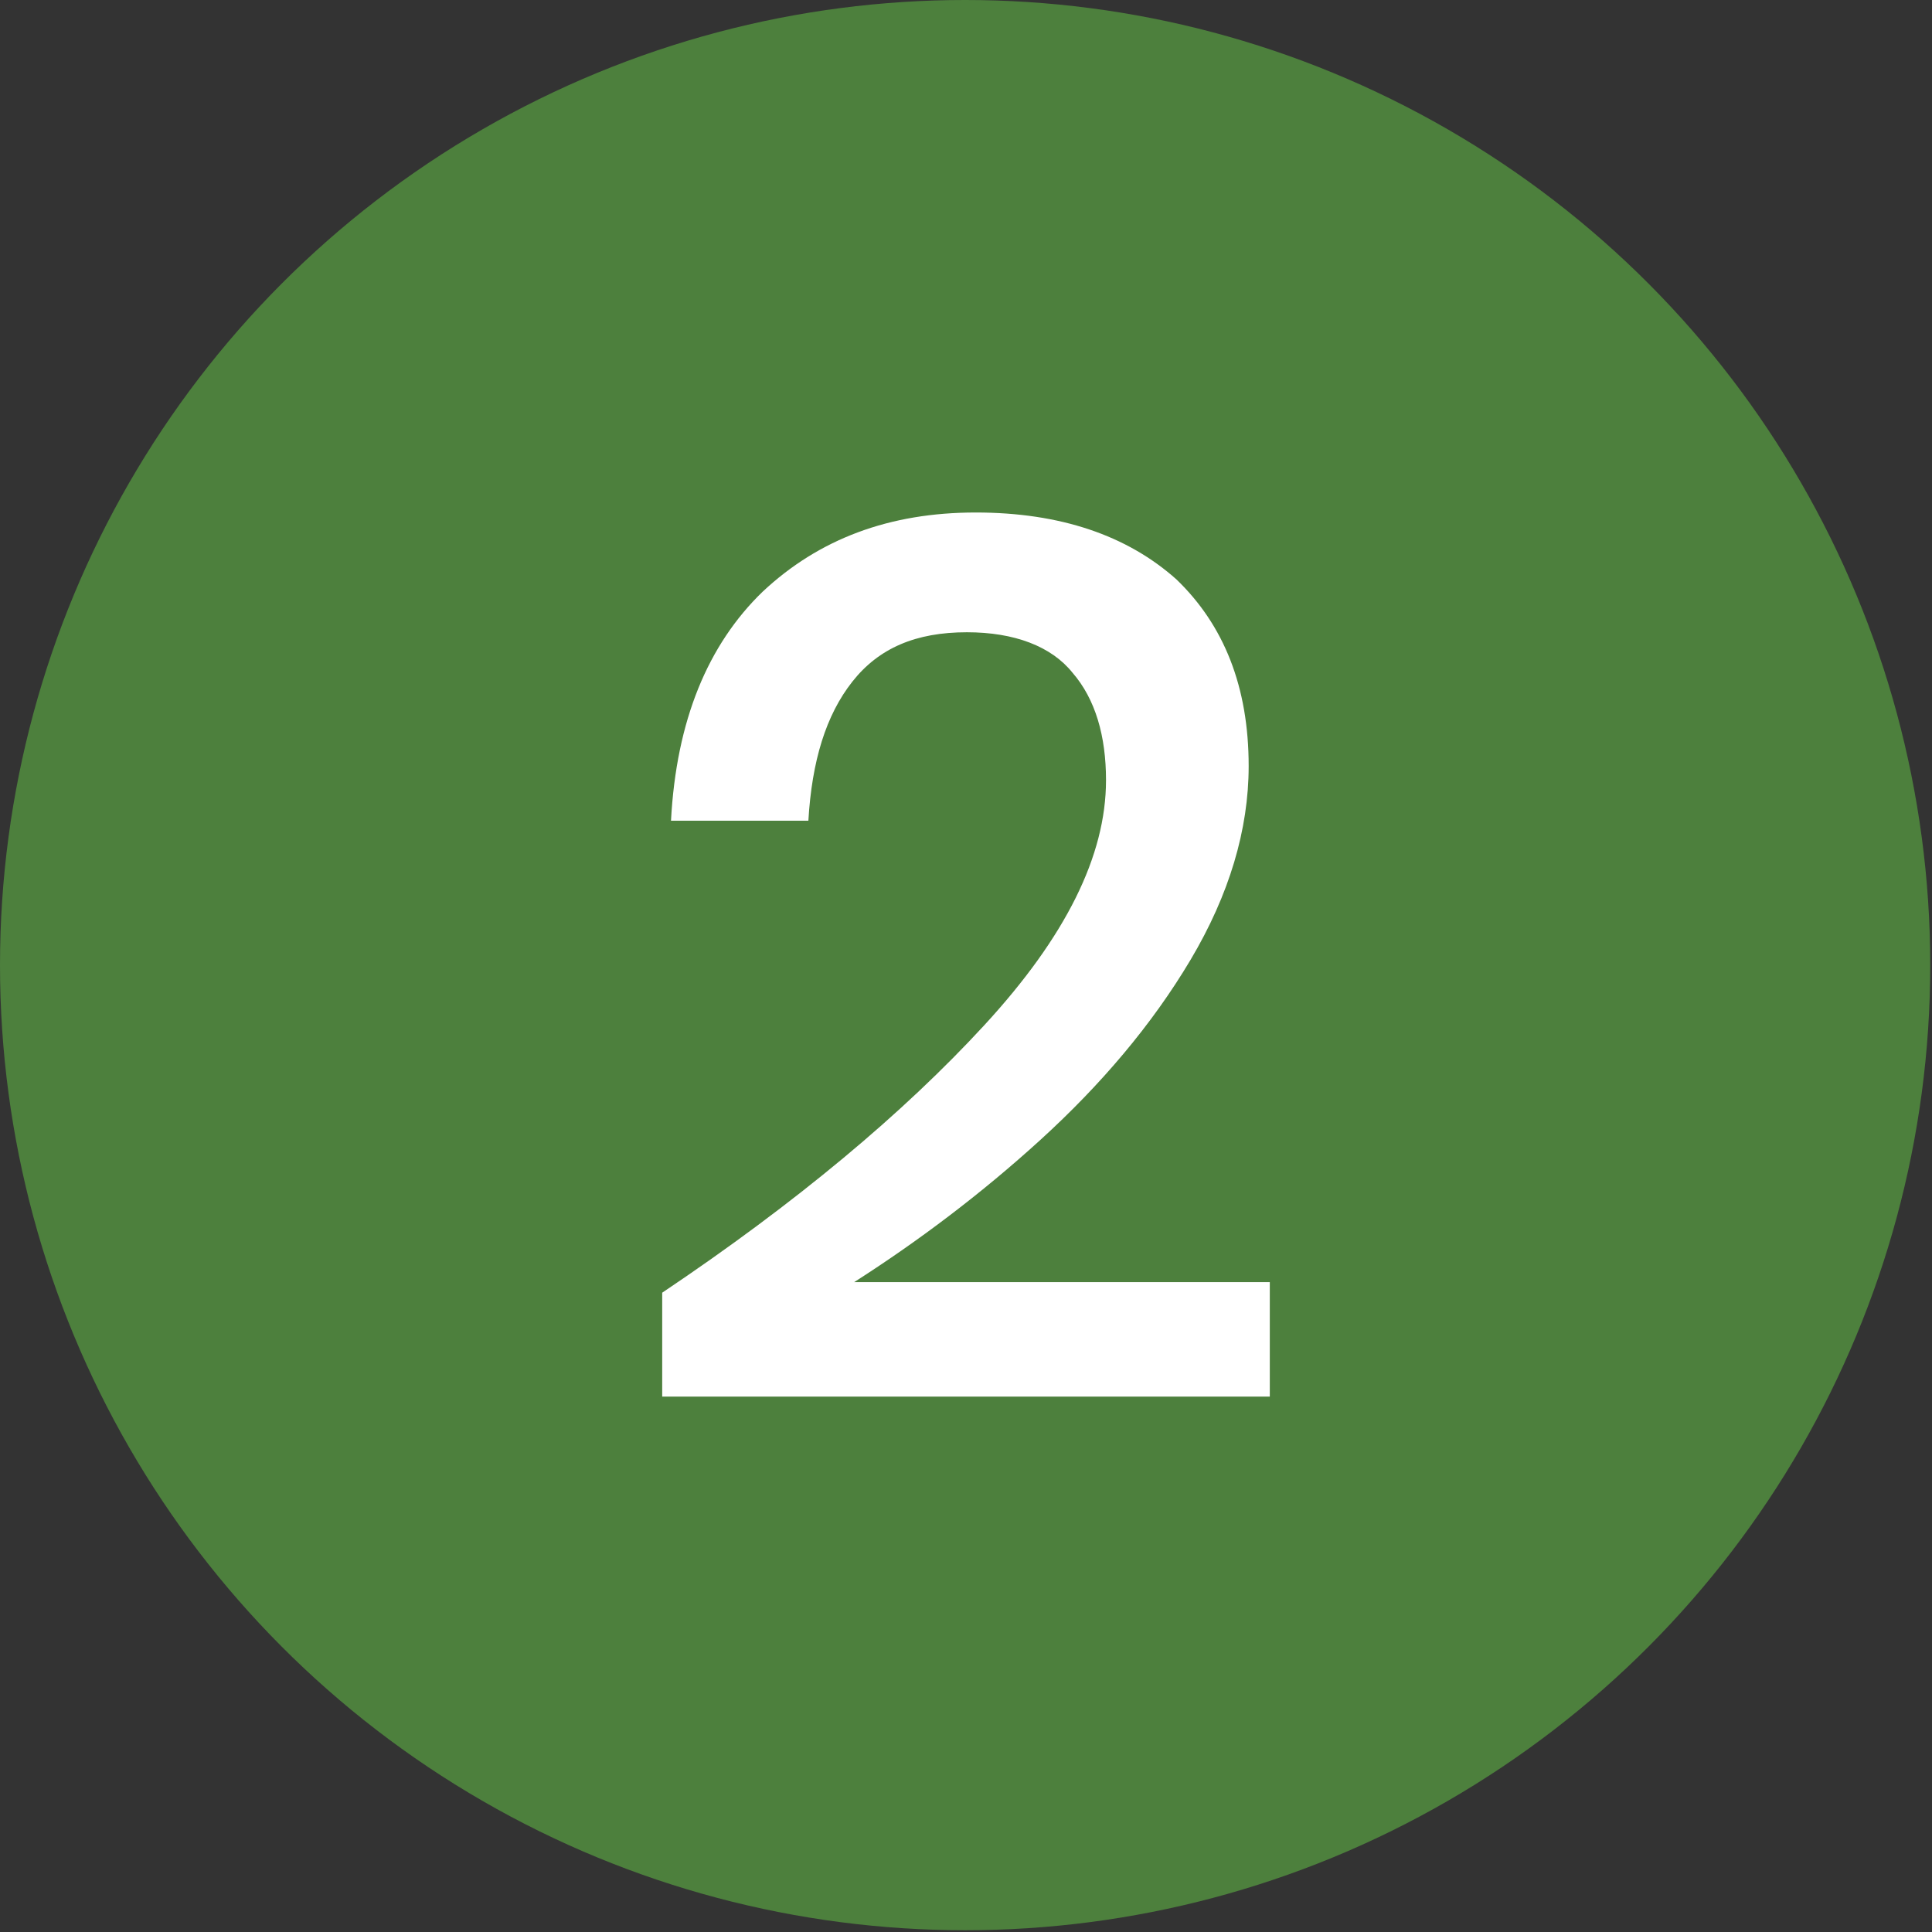
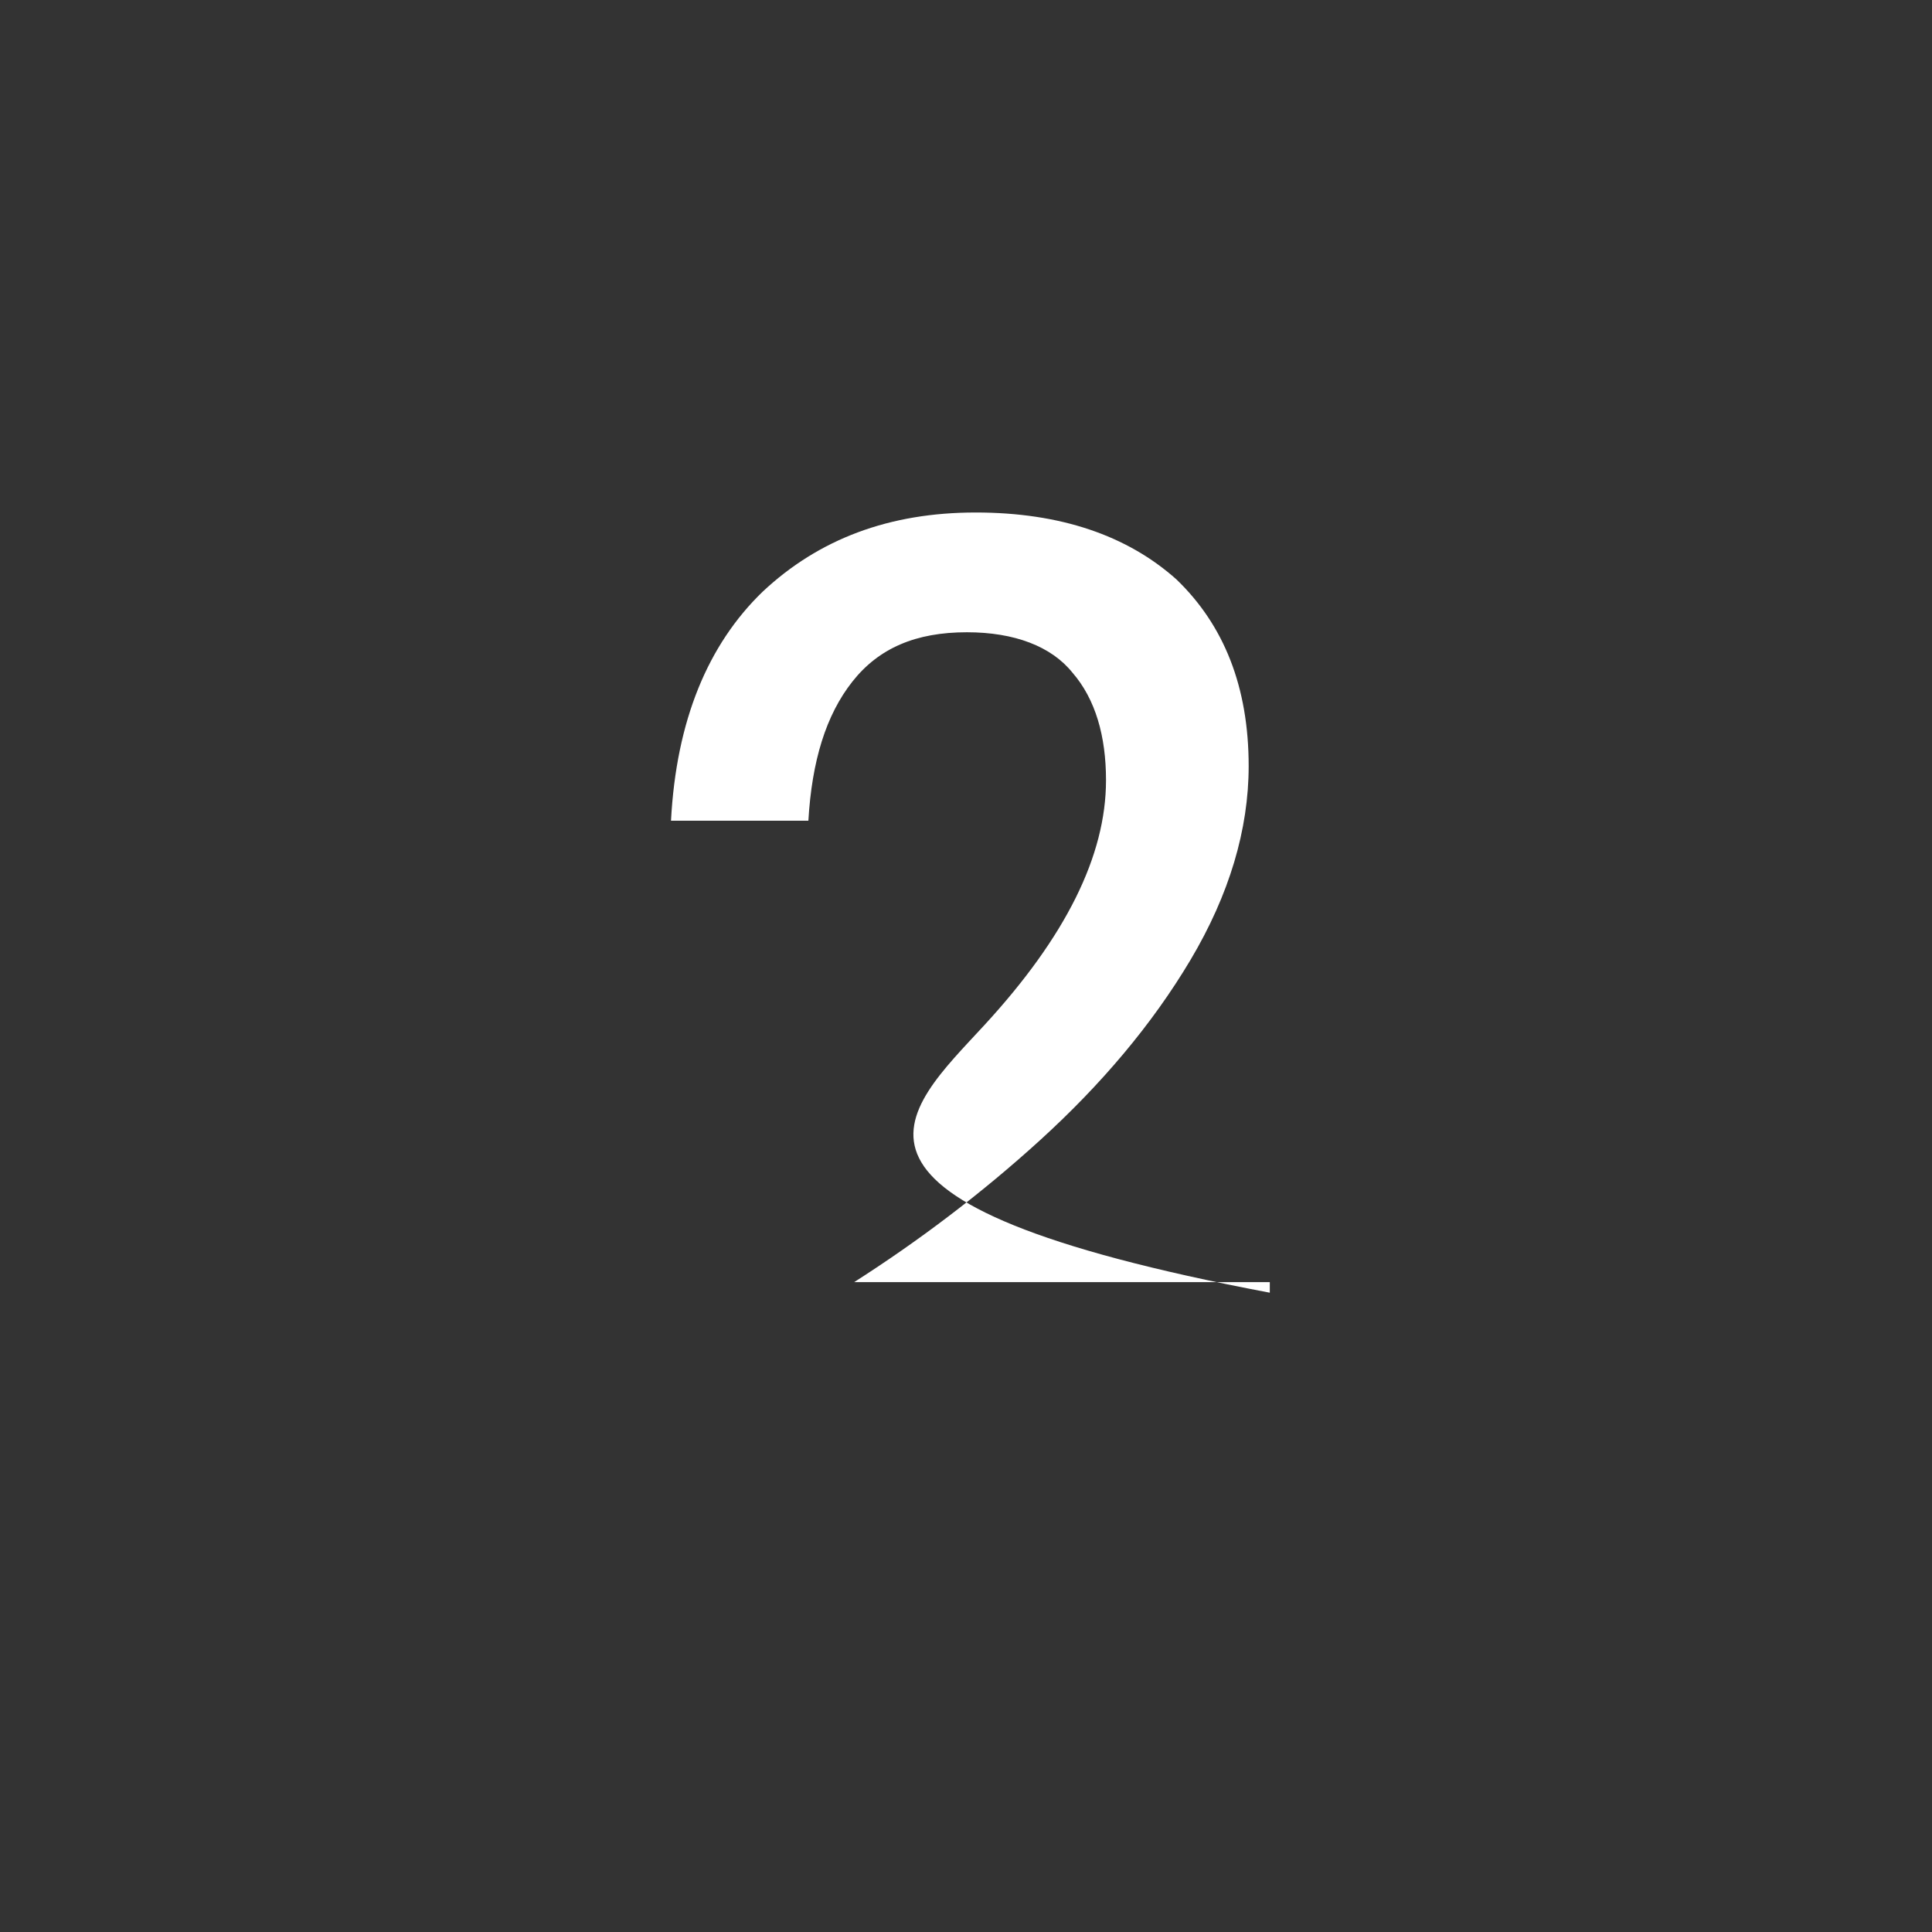
<svg xmlns="http://www.w3.org/2000/svg" version="1.1" id="Laag_1" x="0px" y="0px" viewBox="0 0 109.7 109.7" style="enable-background:new 0 0 109.7 109.7;" xml:space="preserve">
  <rect x="0" y="0" width="109.7" height="109.7" fill="#333333" stroke="none" />
  <style type="text/css">
	.st0{fill:#4D803D;}
	.st1{fill:#FFFFFF;}
</style>
-   <circle class="st0" cx="54.8" cy="54.8" r="54.8" />
  <g>
-     <path class="st1" d="M55.9,58.2c4.6-5,6.9-9.6,6.9-13.9c0-2.5-0.6-4.6-1.9-6.1c-1.2-1.5-3.3-2.3-6-2.3c-2.9,0-5,0.9-6.5,2.8   c-1.5,1.9-2.3,4.5-2.5,7.9h-7.8c0.3-5.7,2.1-10,5.2-13c3.2-3,7.2-4.5,12.1-4.5c4.8,0,8.6,1.3,11.4,3.8c2.7,2.6,4.1,6.1,4.1,10.6   c0,3.6-1.1,7.3-3.3,11c-2.2,3.7-5.1,7.1-8.5,10.2c-3.4,3.1-7,5.8-10.6,8.1h23.6v6.5H37.6v-5.9C45.2,68.3,51.3,63.2,55.9,58.2z" />
+     <path class="st1" d="M55.9,58.2c4.6-5,6.9-9.6,6.9-13.9c0-2.5-0.6-4.6-1.9-6.1c-1.2-1.5-3.3-2.3-6-2.3c-2.9,0-5,0.9-6.5,2.8   c-1.5,1.9-2.3,4.5-2.5,7.9h-7.8c0.3-5.7,2.1-10,5.2-13c3.2-3,7.2-4.5,12.1-4.5c4.8,0,8.6,1.3,11.4,3.8c2.7,2.6,4.1,6.1,4.1,10.6   c0,3.6-1.1,7.3-3.3,11c-2.2,3.7-5.1,7.1-8.5,10.2c-3.4,3.1-7,5.8-10.6,8.1h23.6v6.5v-5.9C45.2,68.3,51.3,63.2,55.9,58.2z" />
  </g>
</svg>